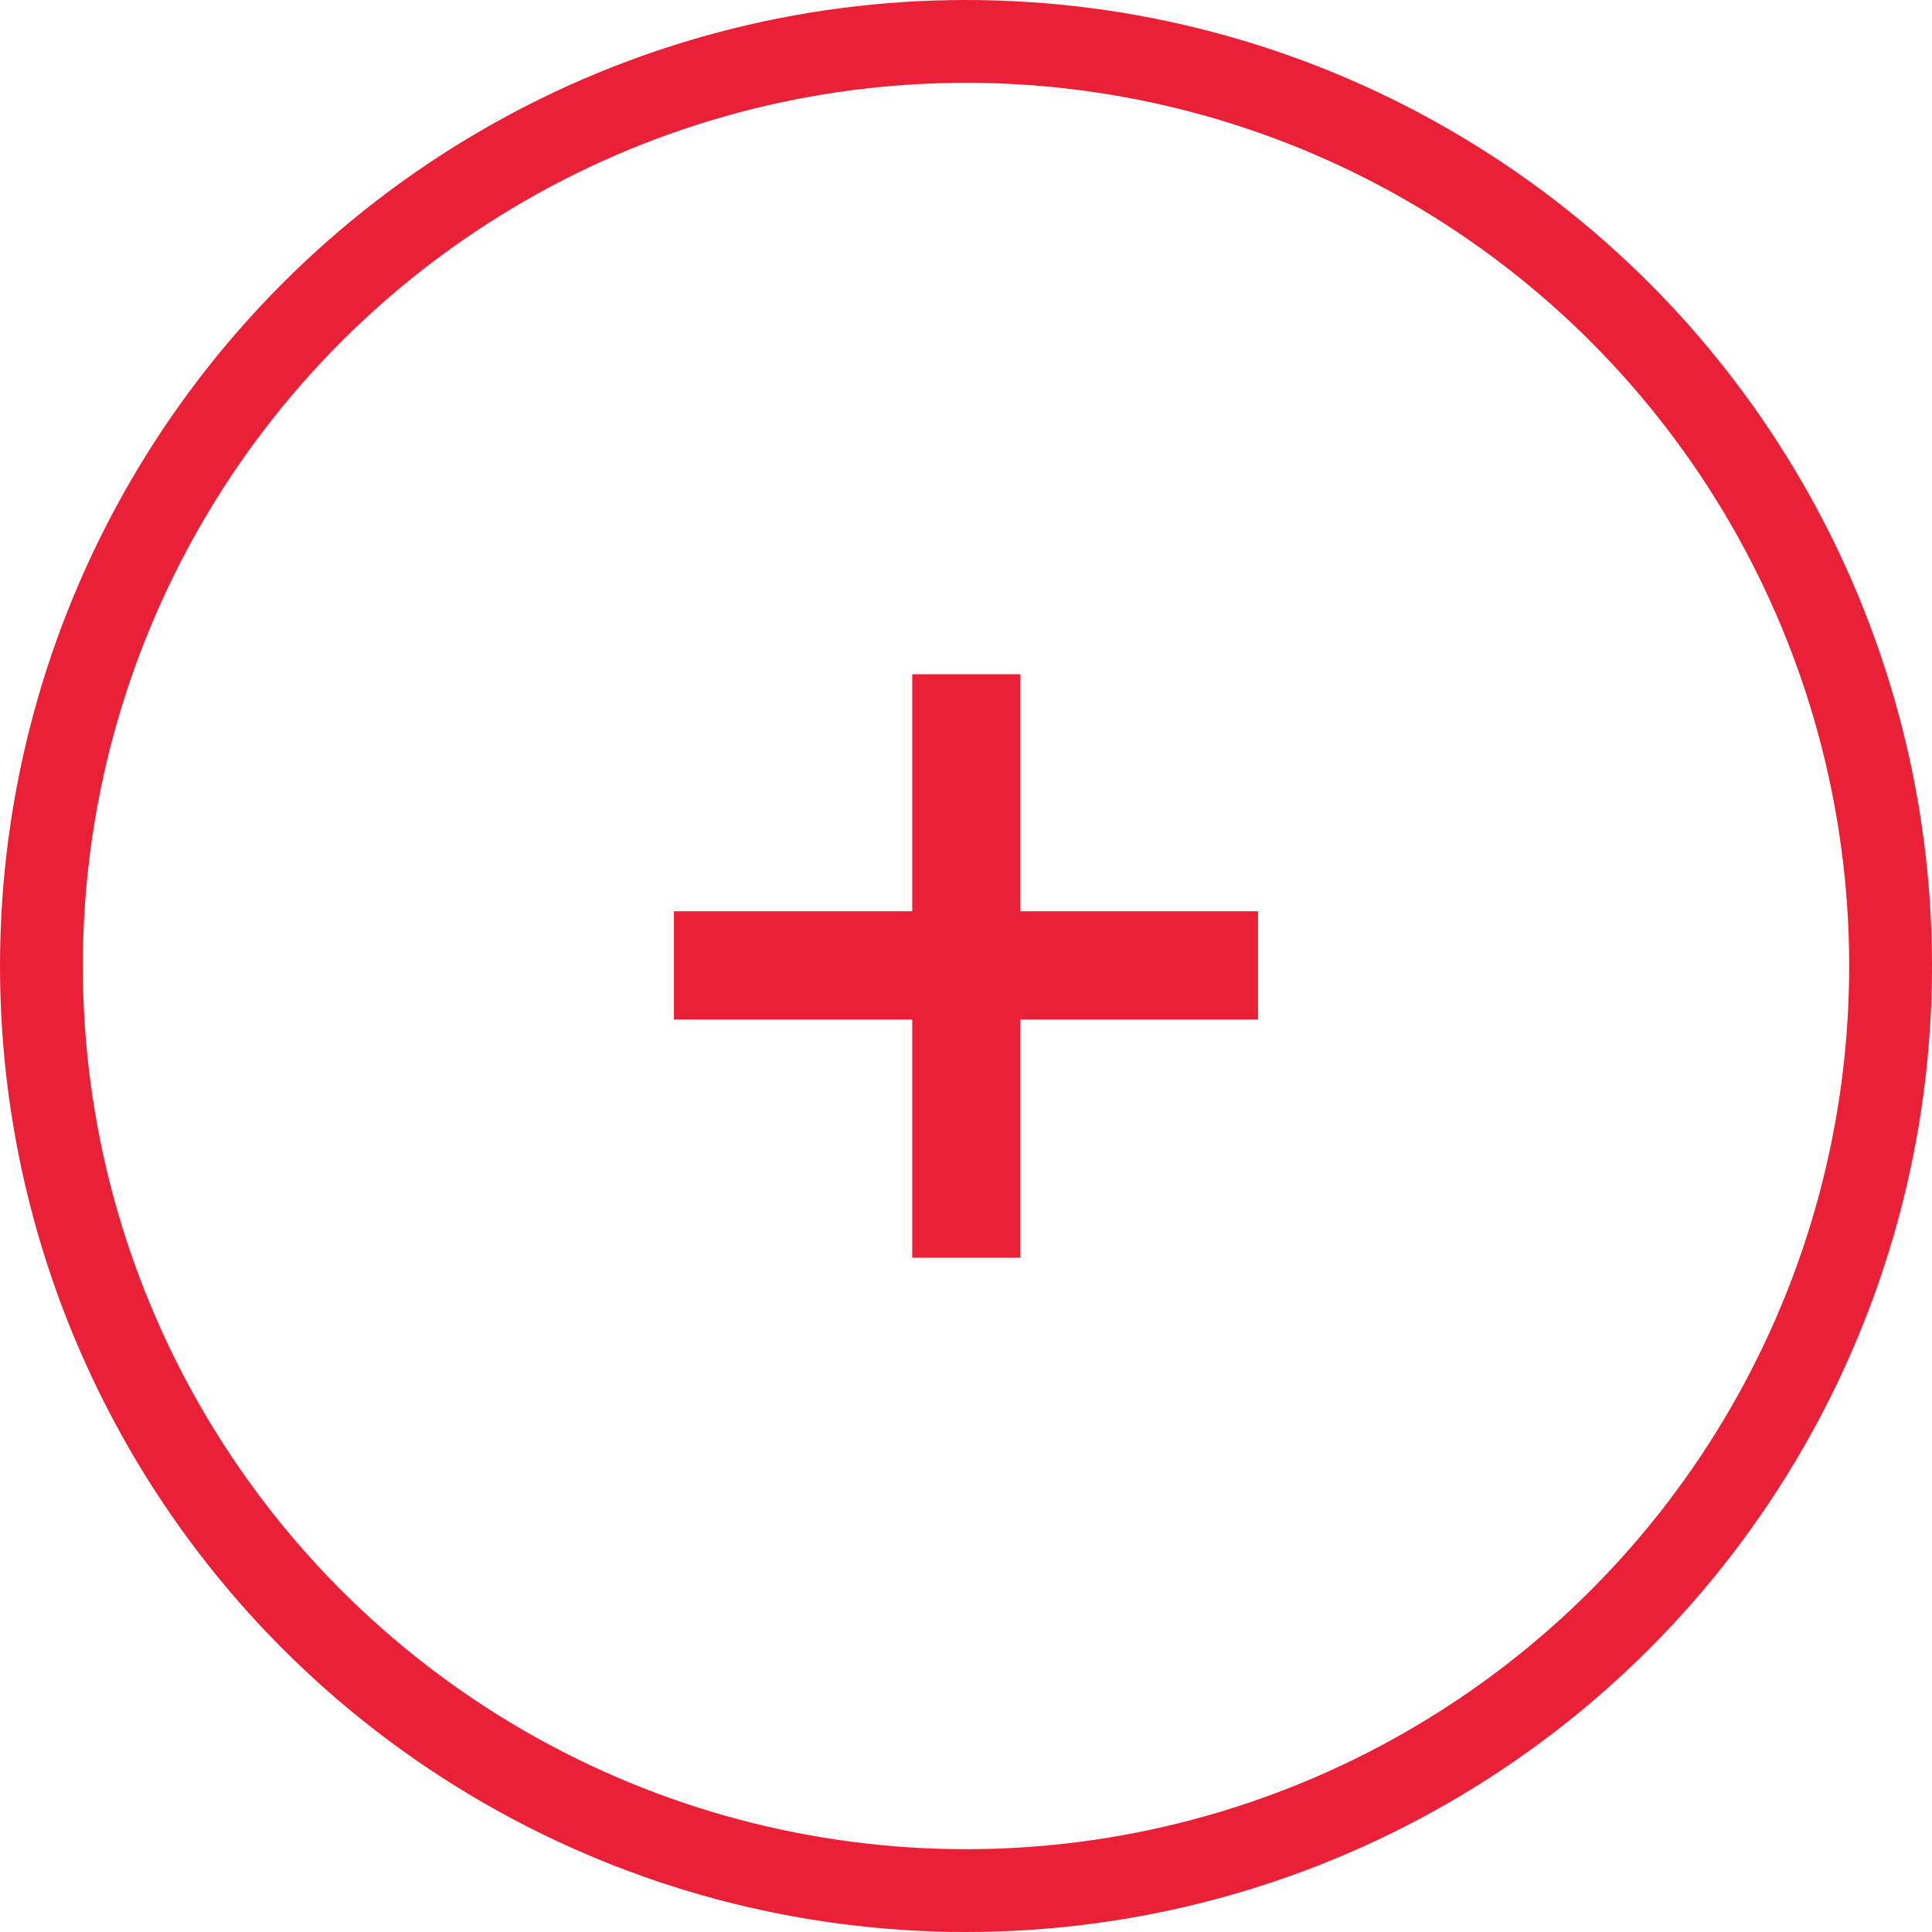
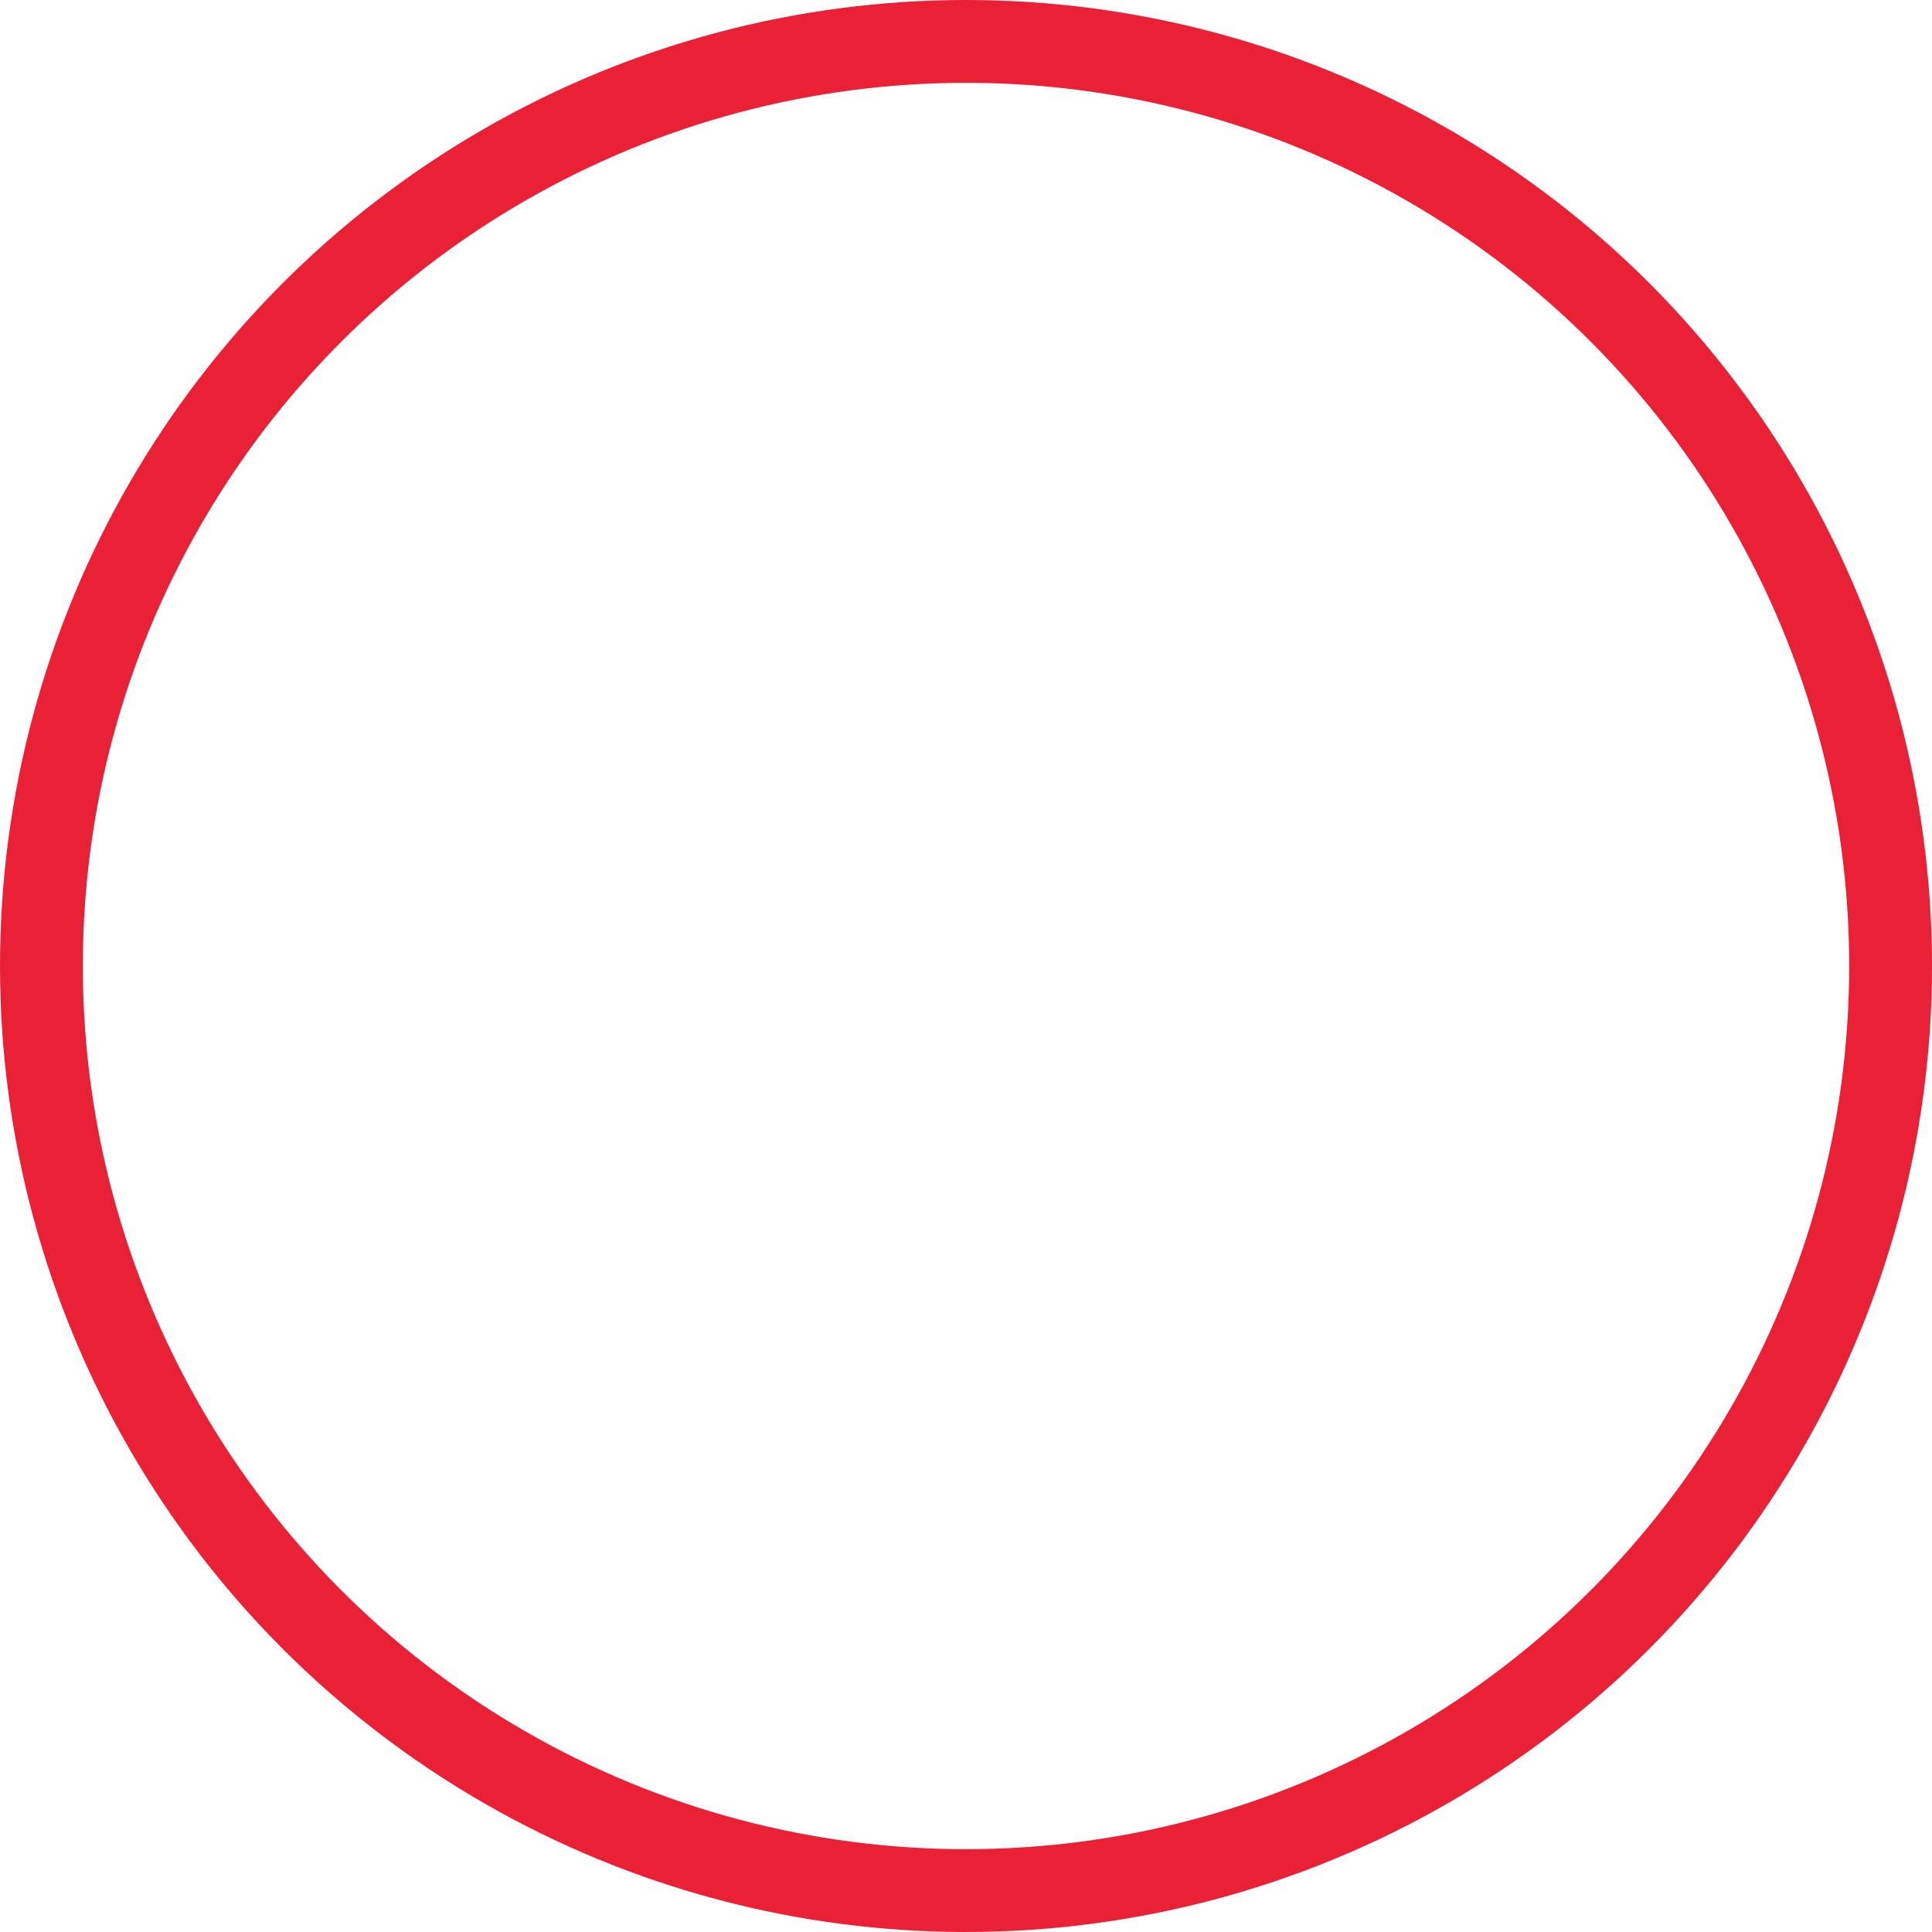
<svg xmlns="http://www.w3.org/2000/svg" width="30" height="30" viewBox="0 0 30 30" fill="none">
  <circle cx="15" cy="15" r="14.357" stroke="#EA2036" stroke-width="1.286" />
-   <path d="M14.165 19.53V15.831H10.465V14.15H14.165V10.47H15.845V14.15H19.535V15.831H15.845V19.53H14.165Z" fill="#EA2036" />
</svg>